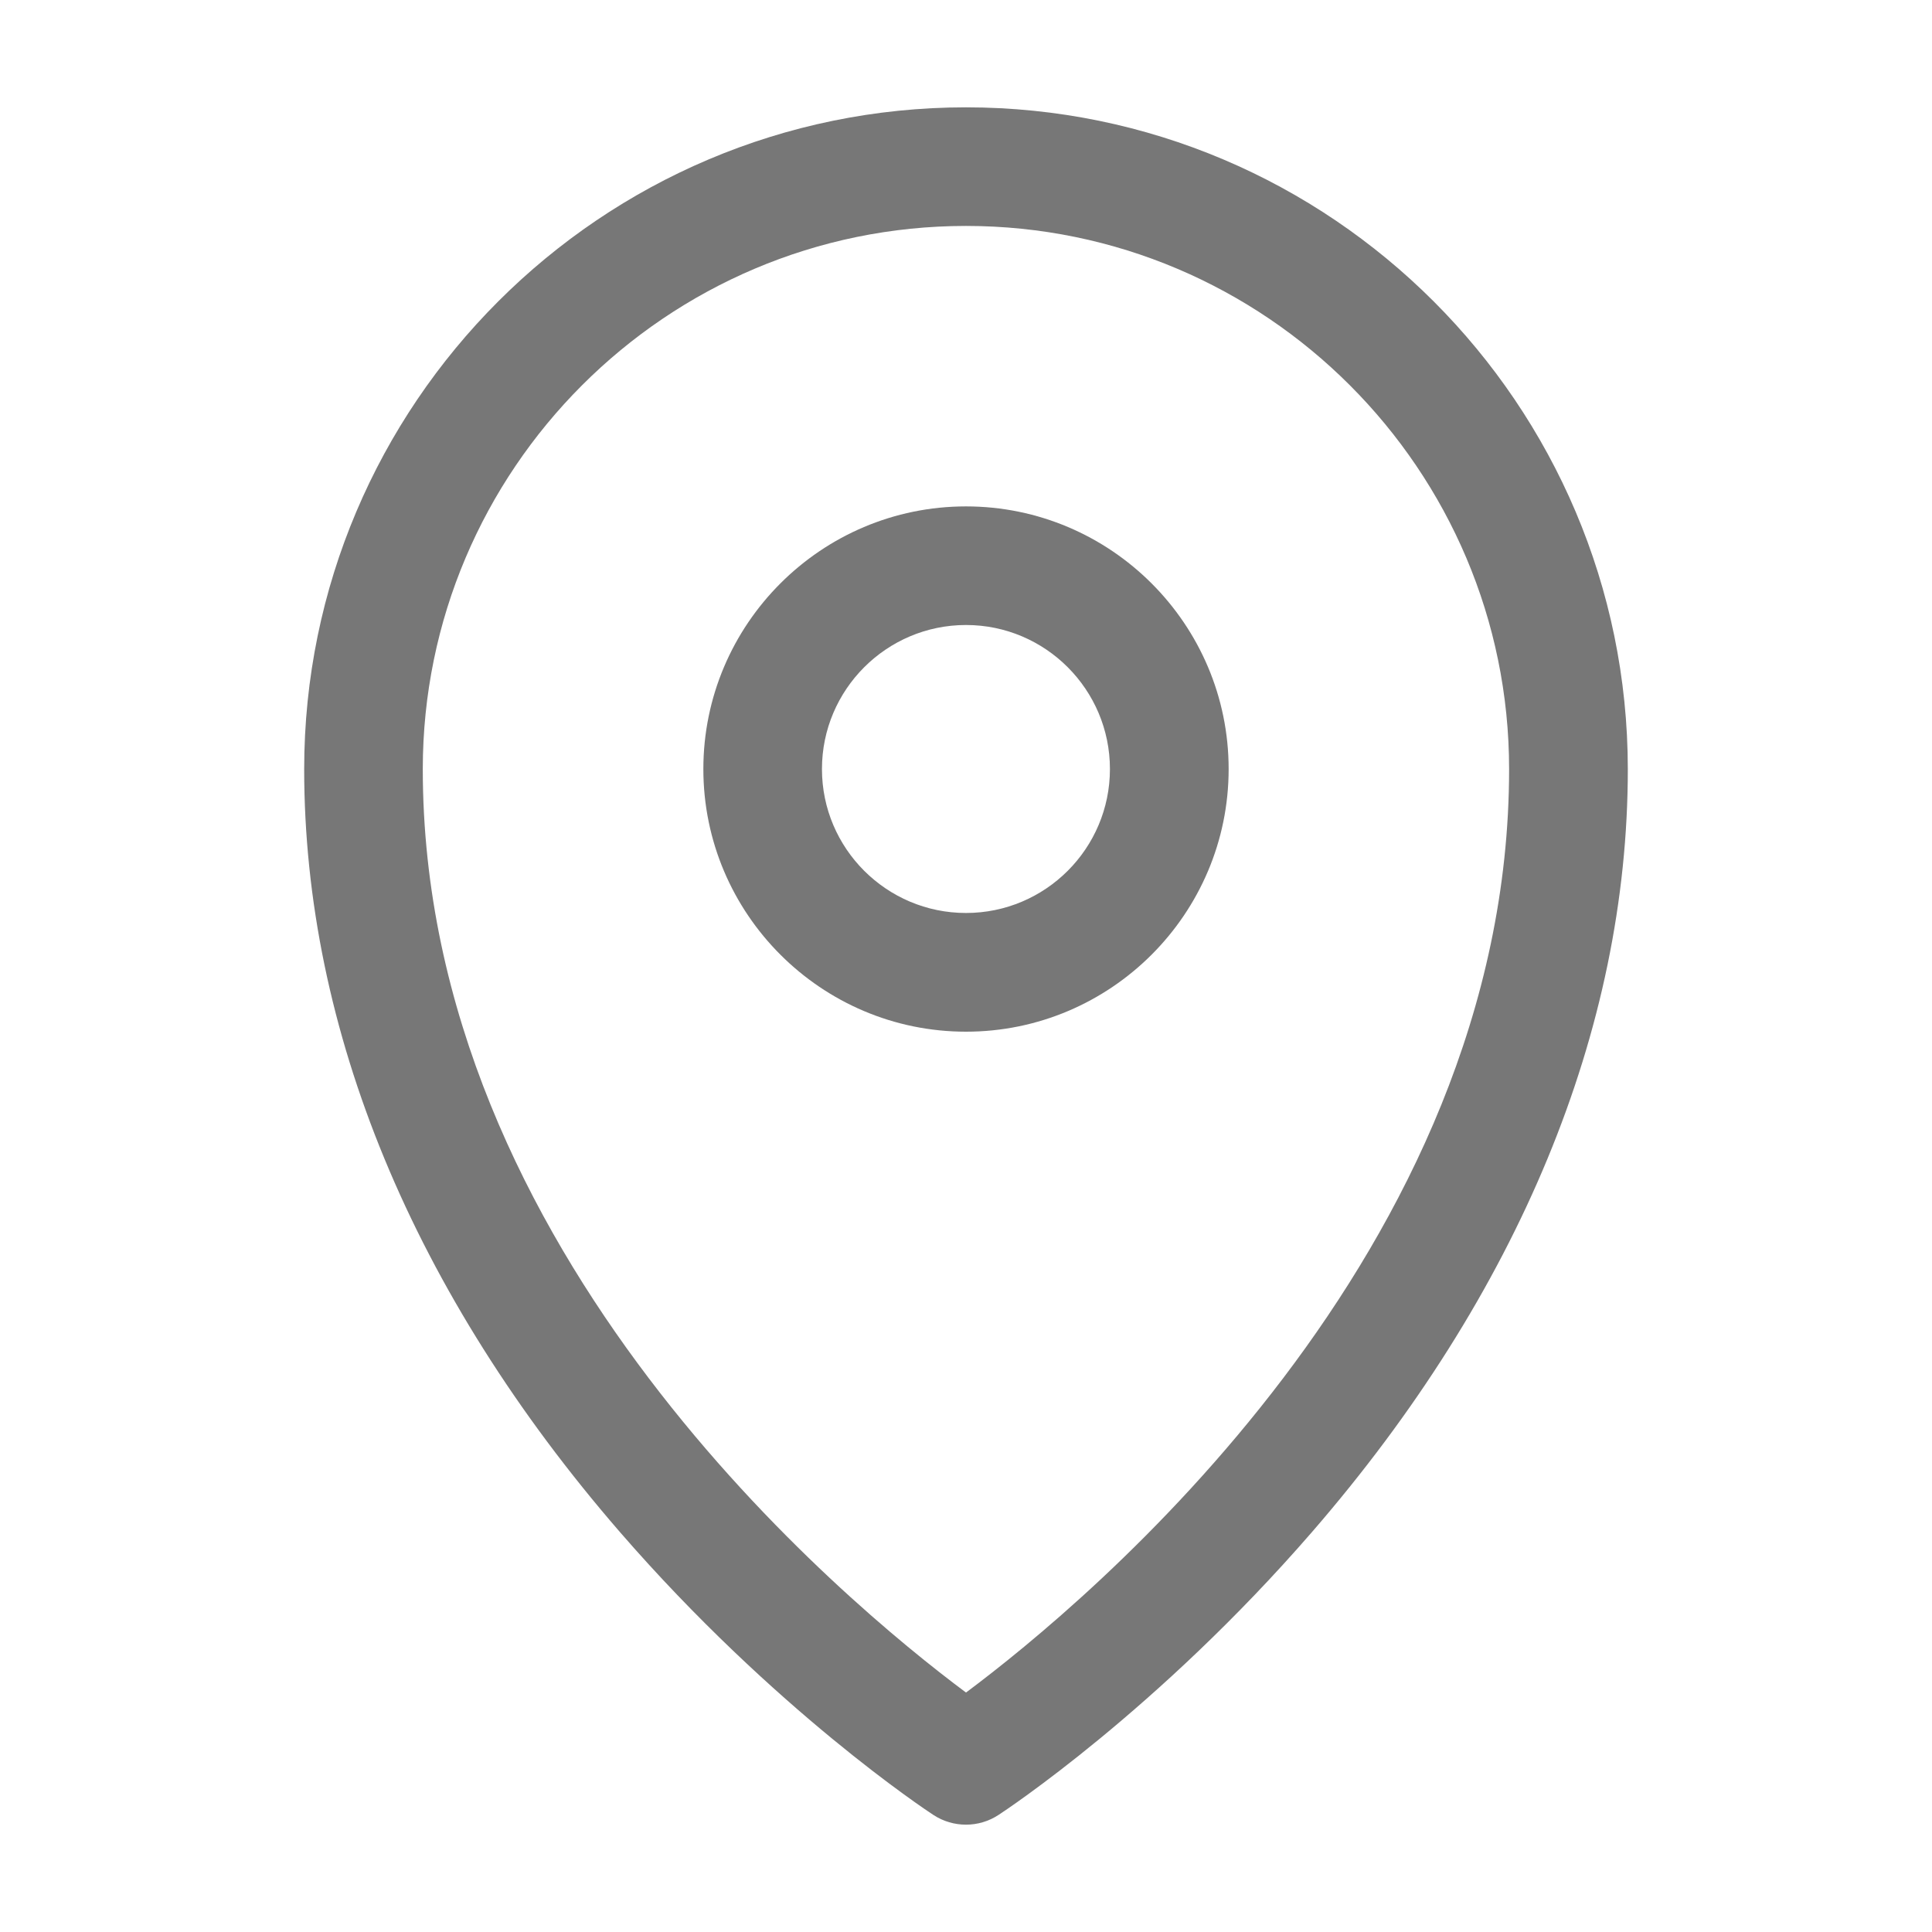
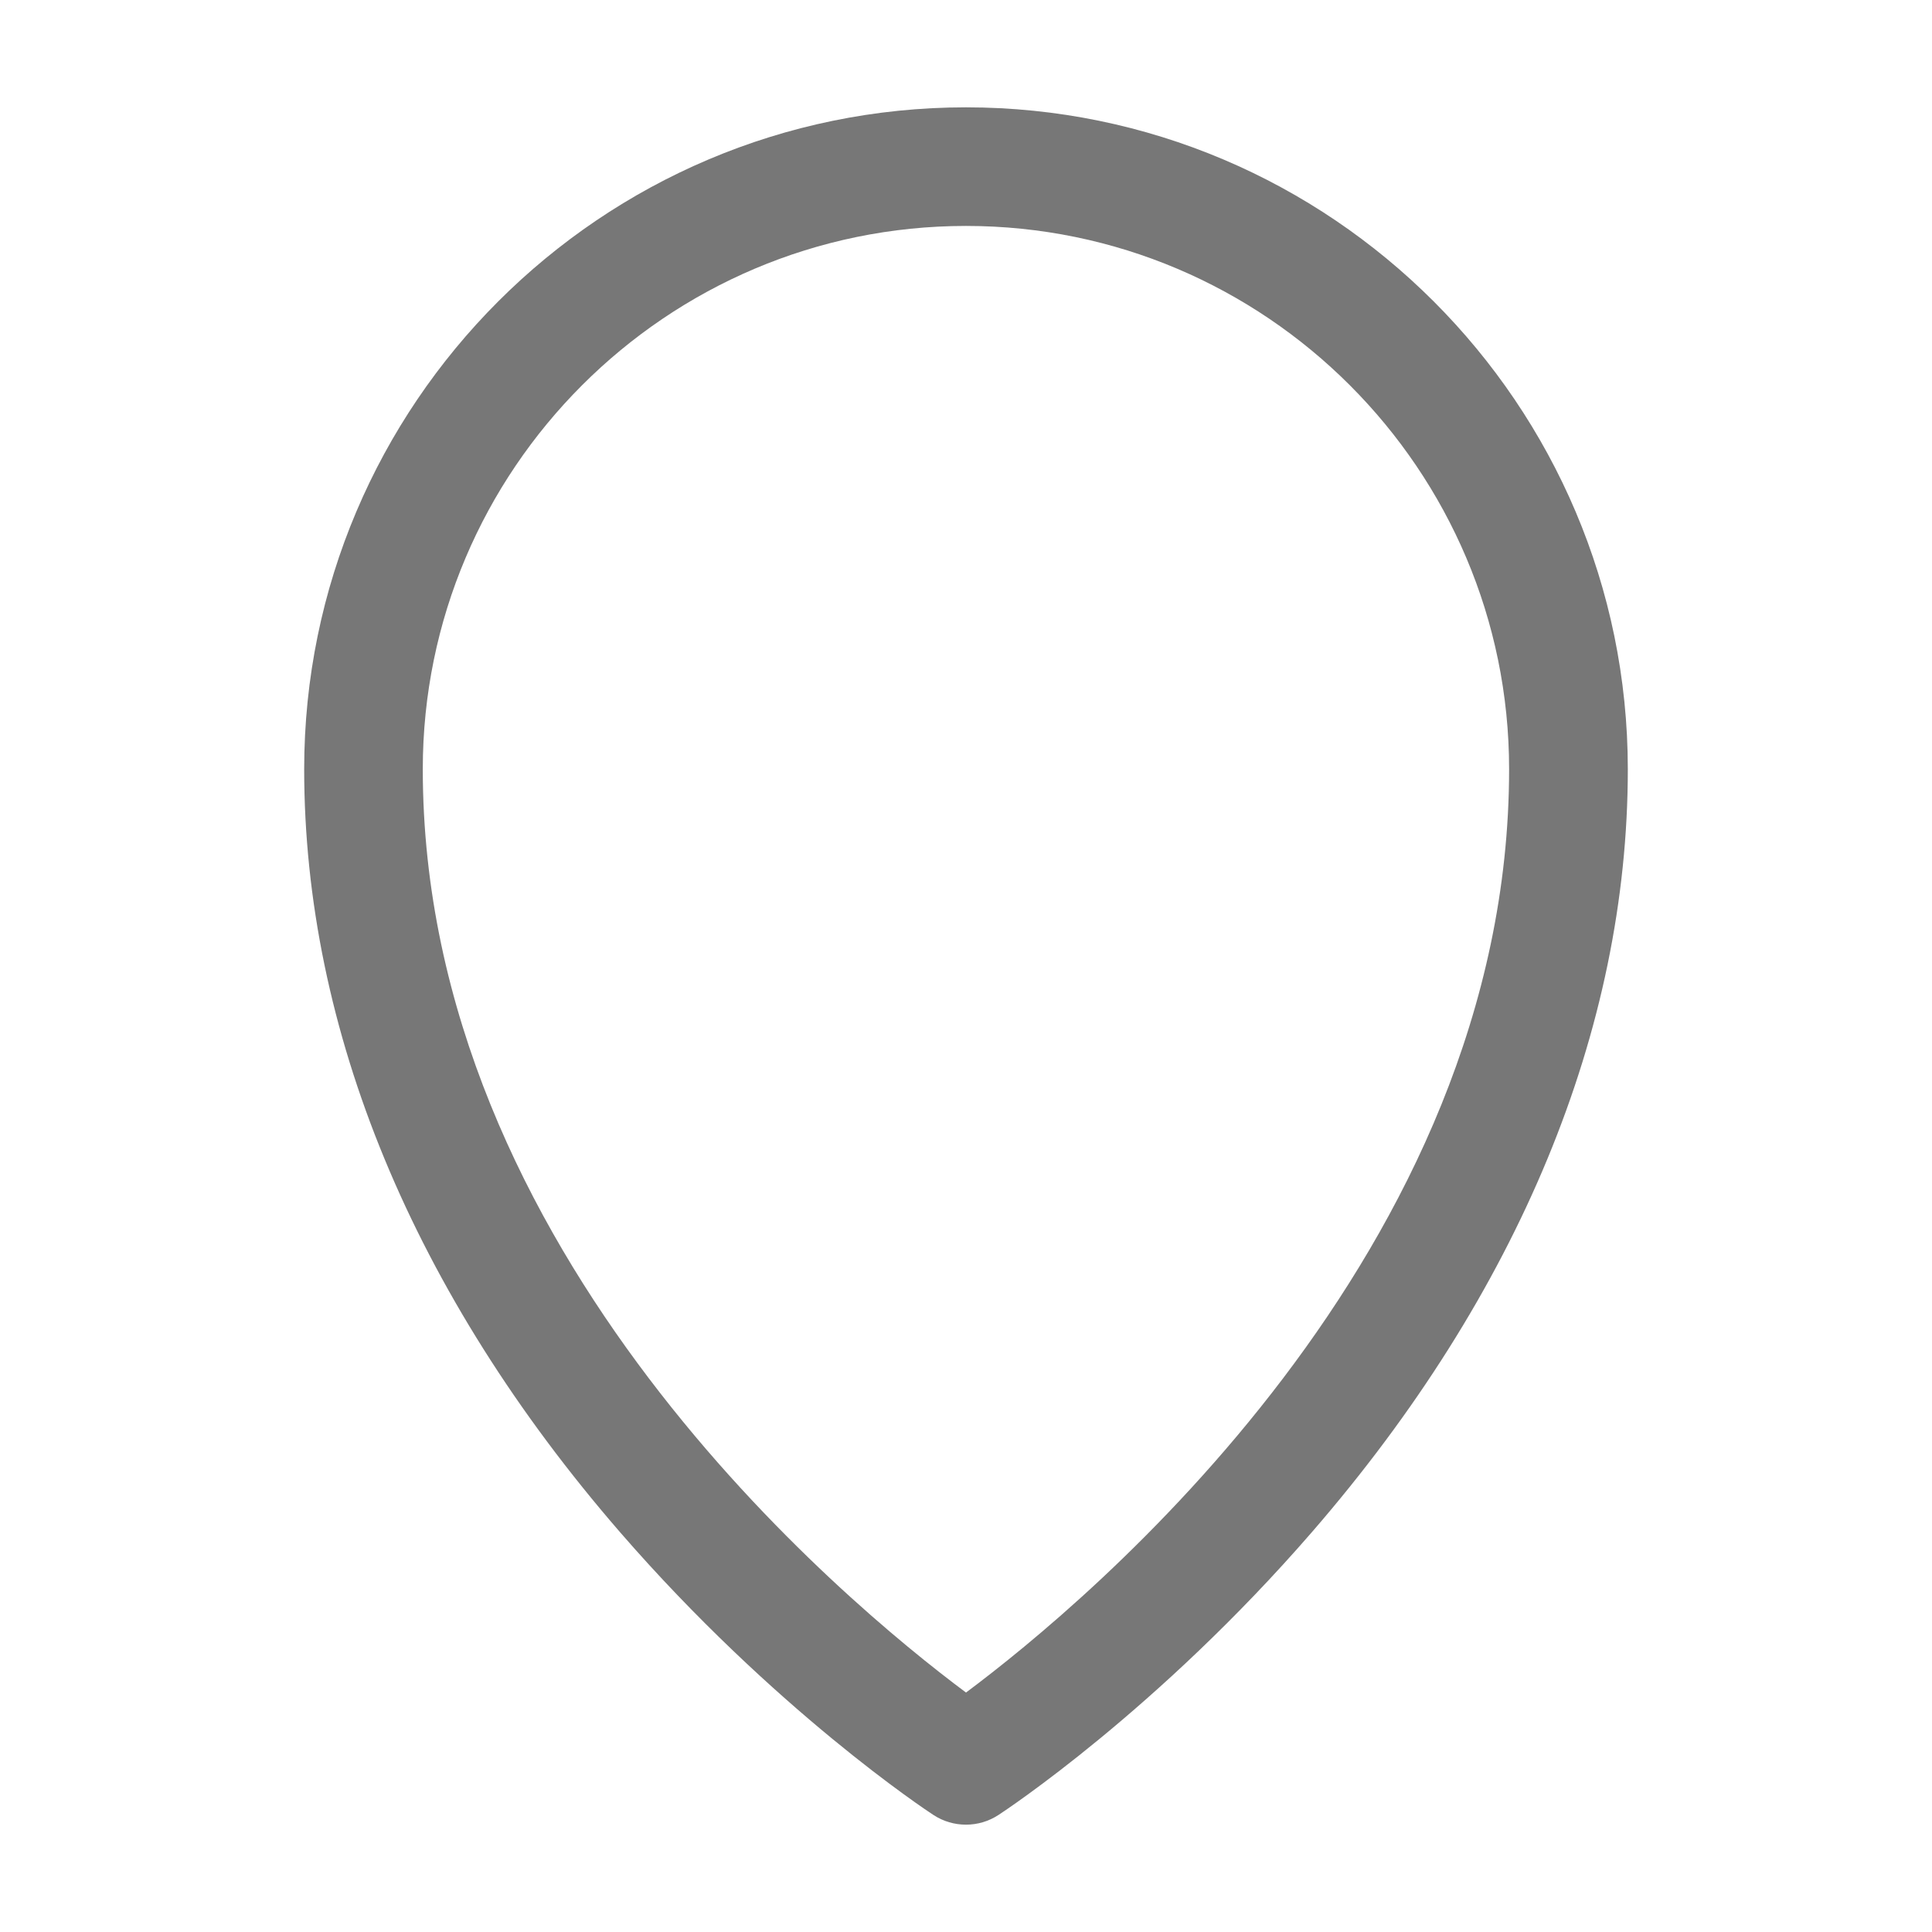
<svg xmlns="http://www.w3.org/2000/svg" width="18" height="18" viewBox="0 0 18 18" fill="none">
  <path d="M9 1C5.6 1 2.834 3.766 2.834 7.166C2.834 9.596 3.851 12.053 5.775 14.273C7.213 15.931 8.637 16.871 8.697 16.91C8.789 16.97 8.894 17 9 17C9.105 17 9.21 16.97 9.302 16.91C9.362 16.871 10.787 15.931 12.224 14.273C14.148 12.053 15.166 9.596 15.166 7.166C15.165 3.766 12.399 1 9 1ZM9 15.769C7.866 14.924 3.939 11.672 3.939 7.166C3.939 4.376 6.209 2.105 9 2.105C11.79 2.105 14.06 4.376 14.06 7.166C14.06 11.672 10.133 14.924 9 15.769Z" fill="#777777" />
-   <path d="M9 4.718C7.651 4.718 6.553 5.816 6.553 7.165C6.553 8.514 7.651 9.612 9 9.612C10.349 9.612 11.447 8.514 11.447 7.165C11.447 5.816 10.349 4.718 9 4.718ZM9 8.506C8.26 8.506 7.658 7.905 7.658 7.165C7.658 6.425 8.26 5.823 9 5.823C9.74 5.823 10.341 6.425 10.341 7.165C10.341 7.905 9.74 8.506 9 8.506Z" fill="#777777" />
</svg>